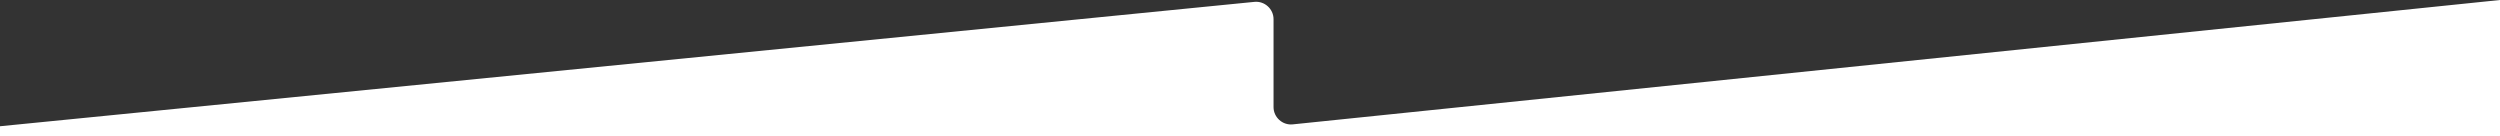
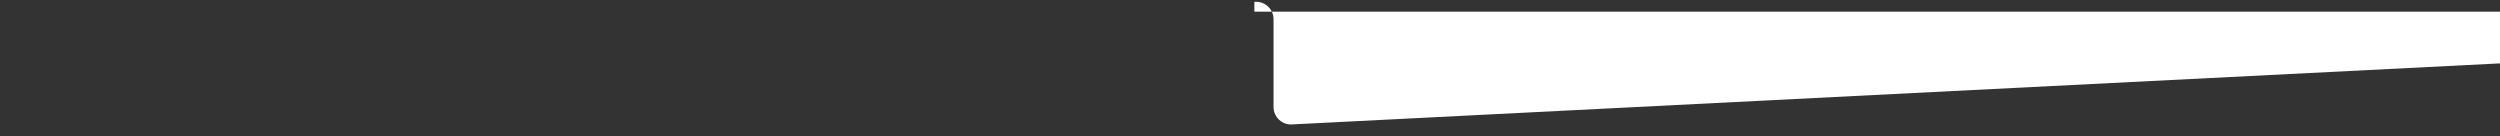
<svg xmlns="http://www.w3.org/2000/svg" id="Layer_1" x="0px" y="0px" viewBox="0 0 1200 65.3" style="enable-background:new 0 0 1200 65.3;" xml:space="preserve">
  <rect x="0" y="0" width="1200" height="65.3" fill="#333333" stroke="none" />
  <style type="text/css">	.st0{fill:#FFFFFF;}</style>
-   <path class="st0" d="M611.3,9.2c0-4.9-4.3-8.8-9.2-8.3L0,60.6v4.7h1200V0L620.5,59.7c-4.9,0.5-9.2-3.4-9.2-8.3V9.2z" />
+   <path class="st0" d="M611.3,9.2c0-4.9-4.3-8.8-9.2-8.3v4.7h1200V0L620.5,59.7c-4.9,0.5-9.2-3.4-9.2-8.3V9.2z" />
</svg>